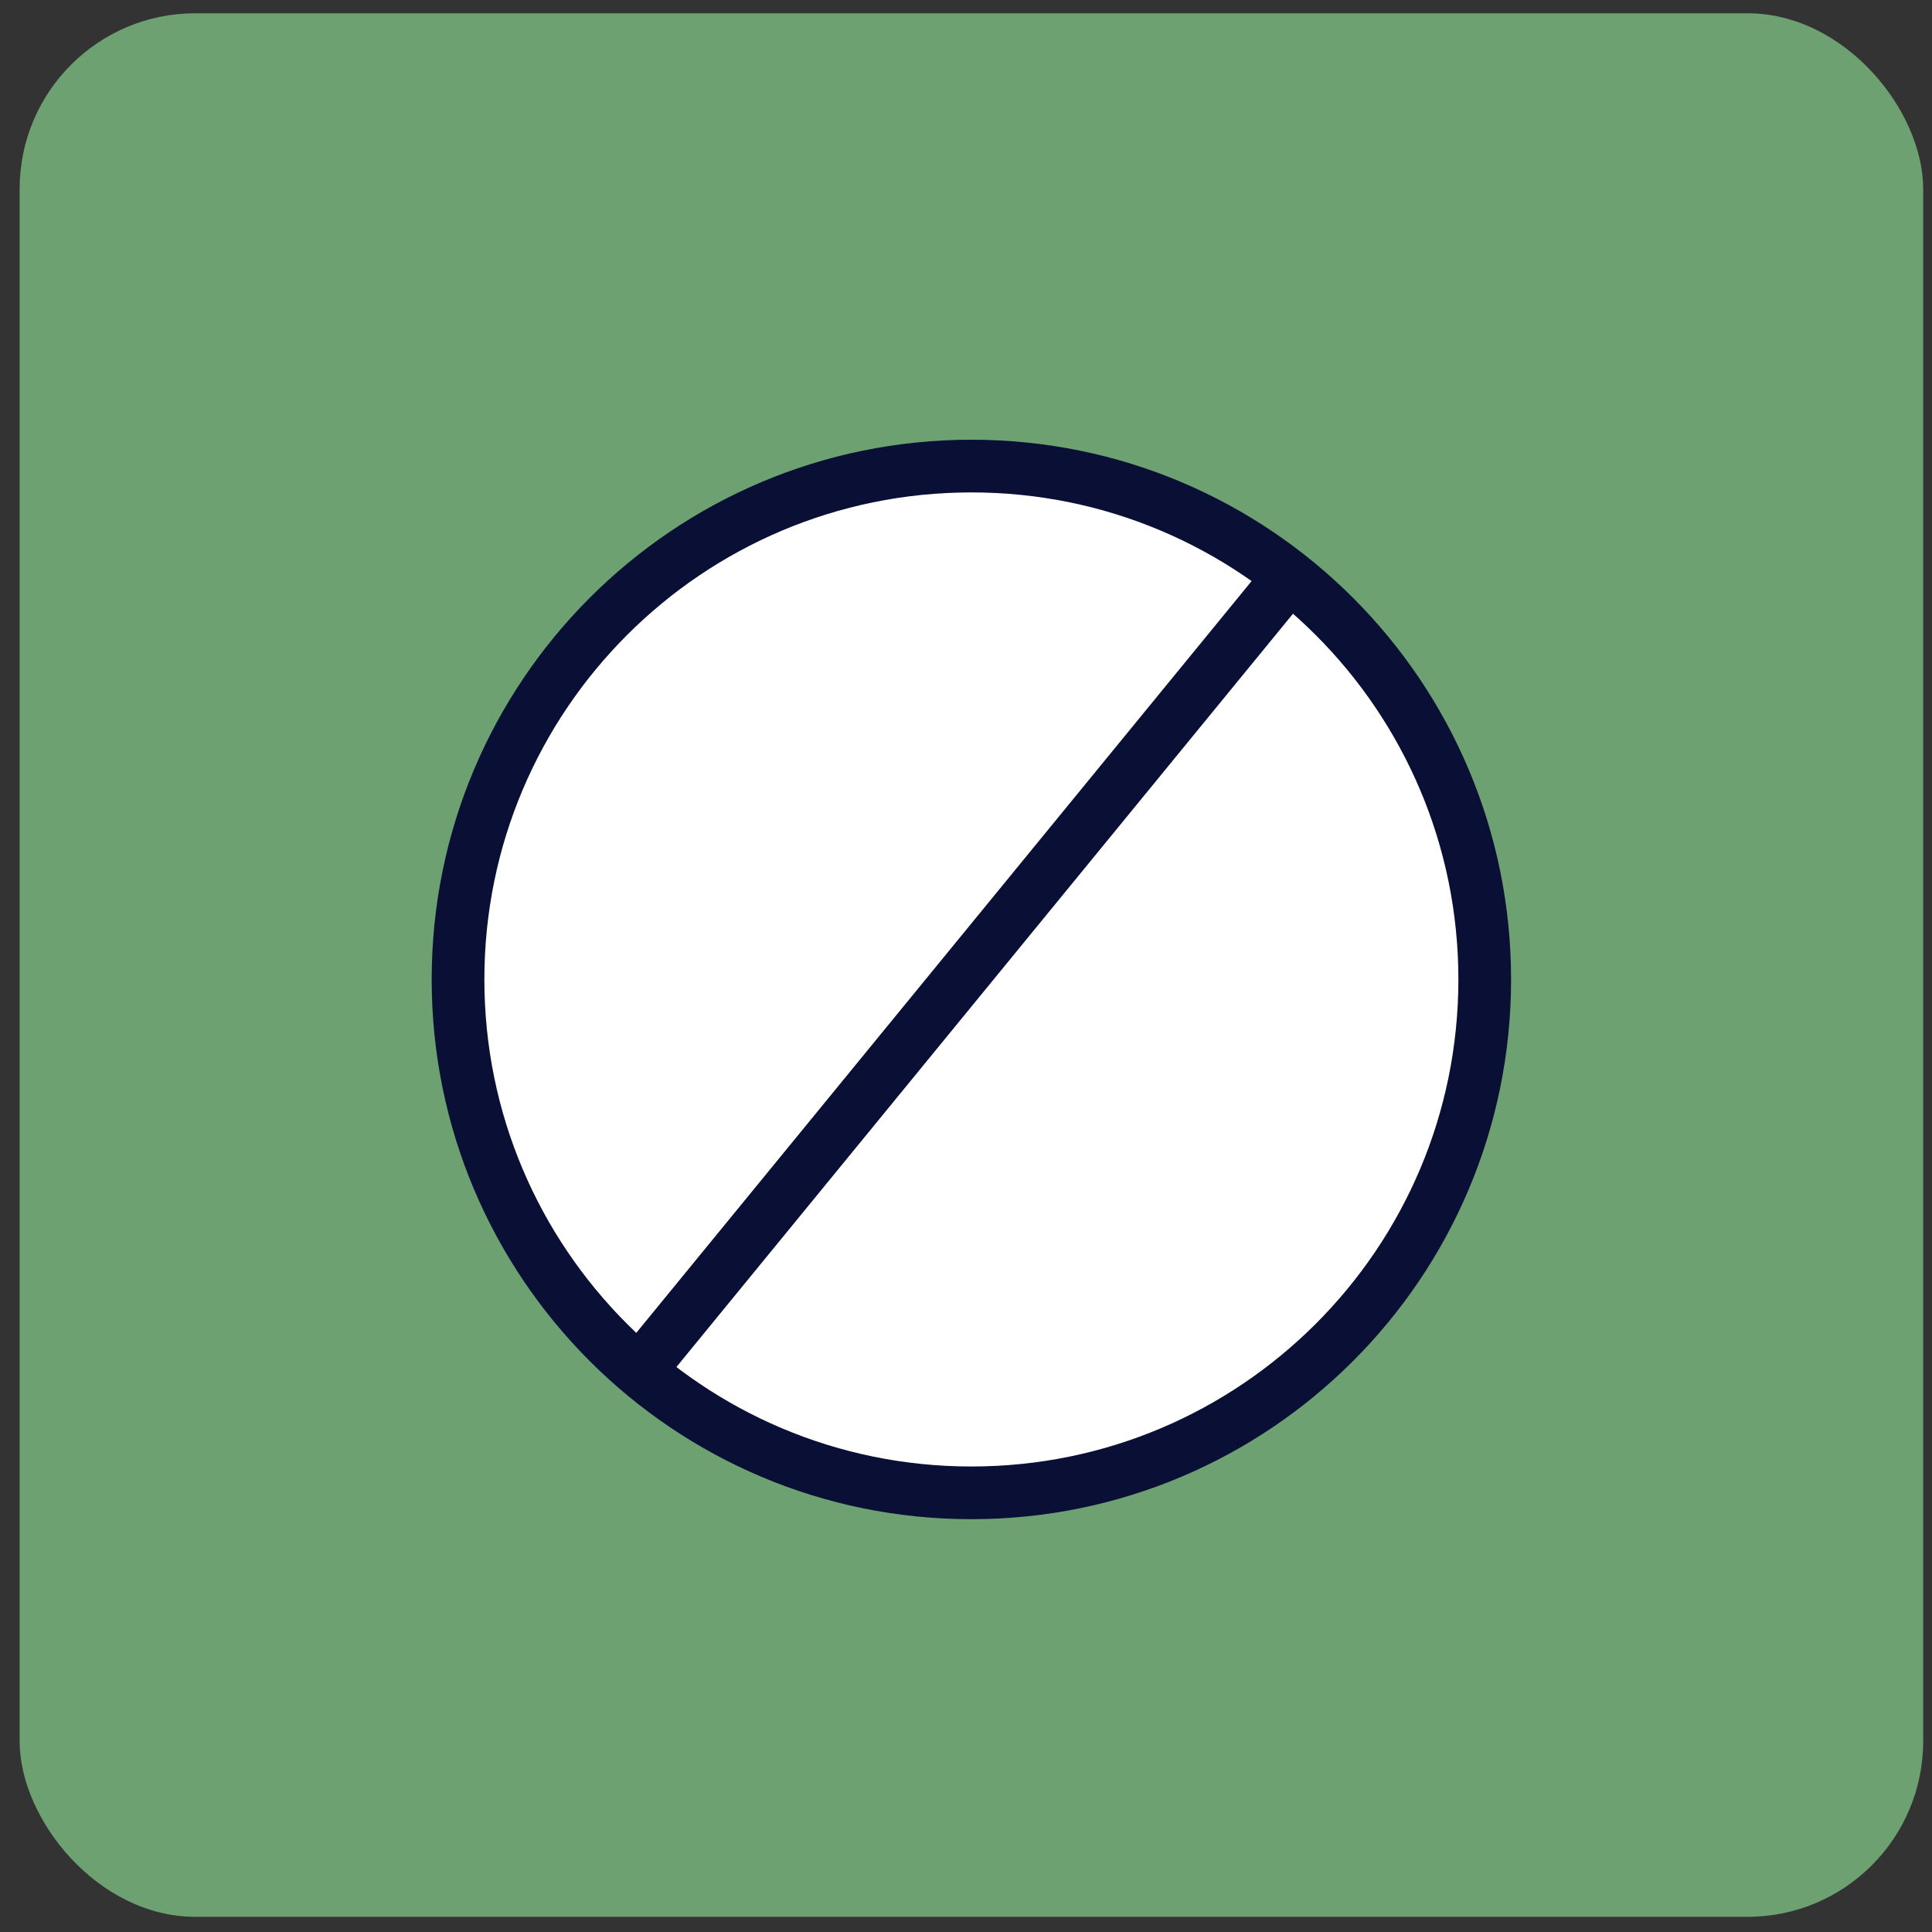
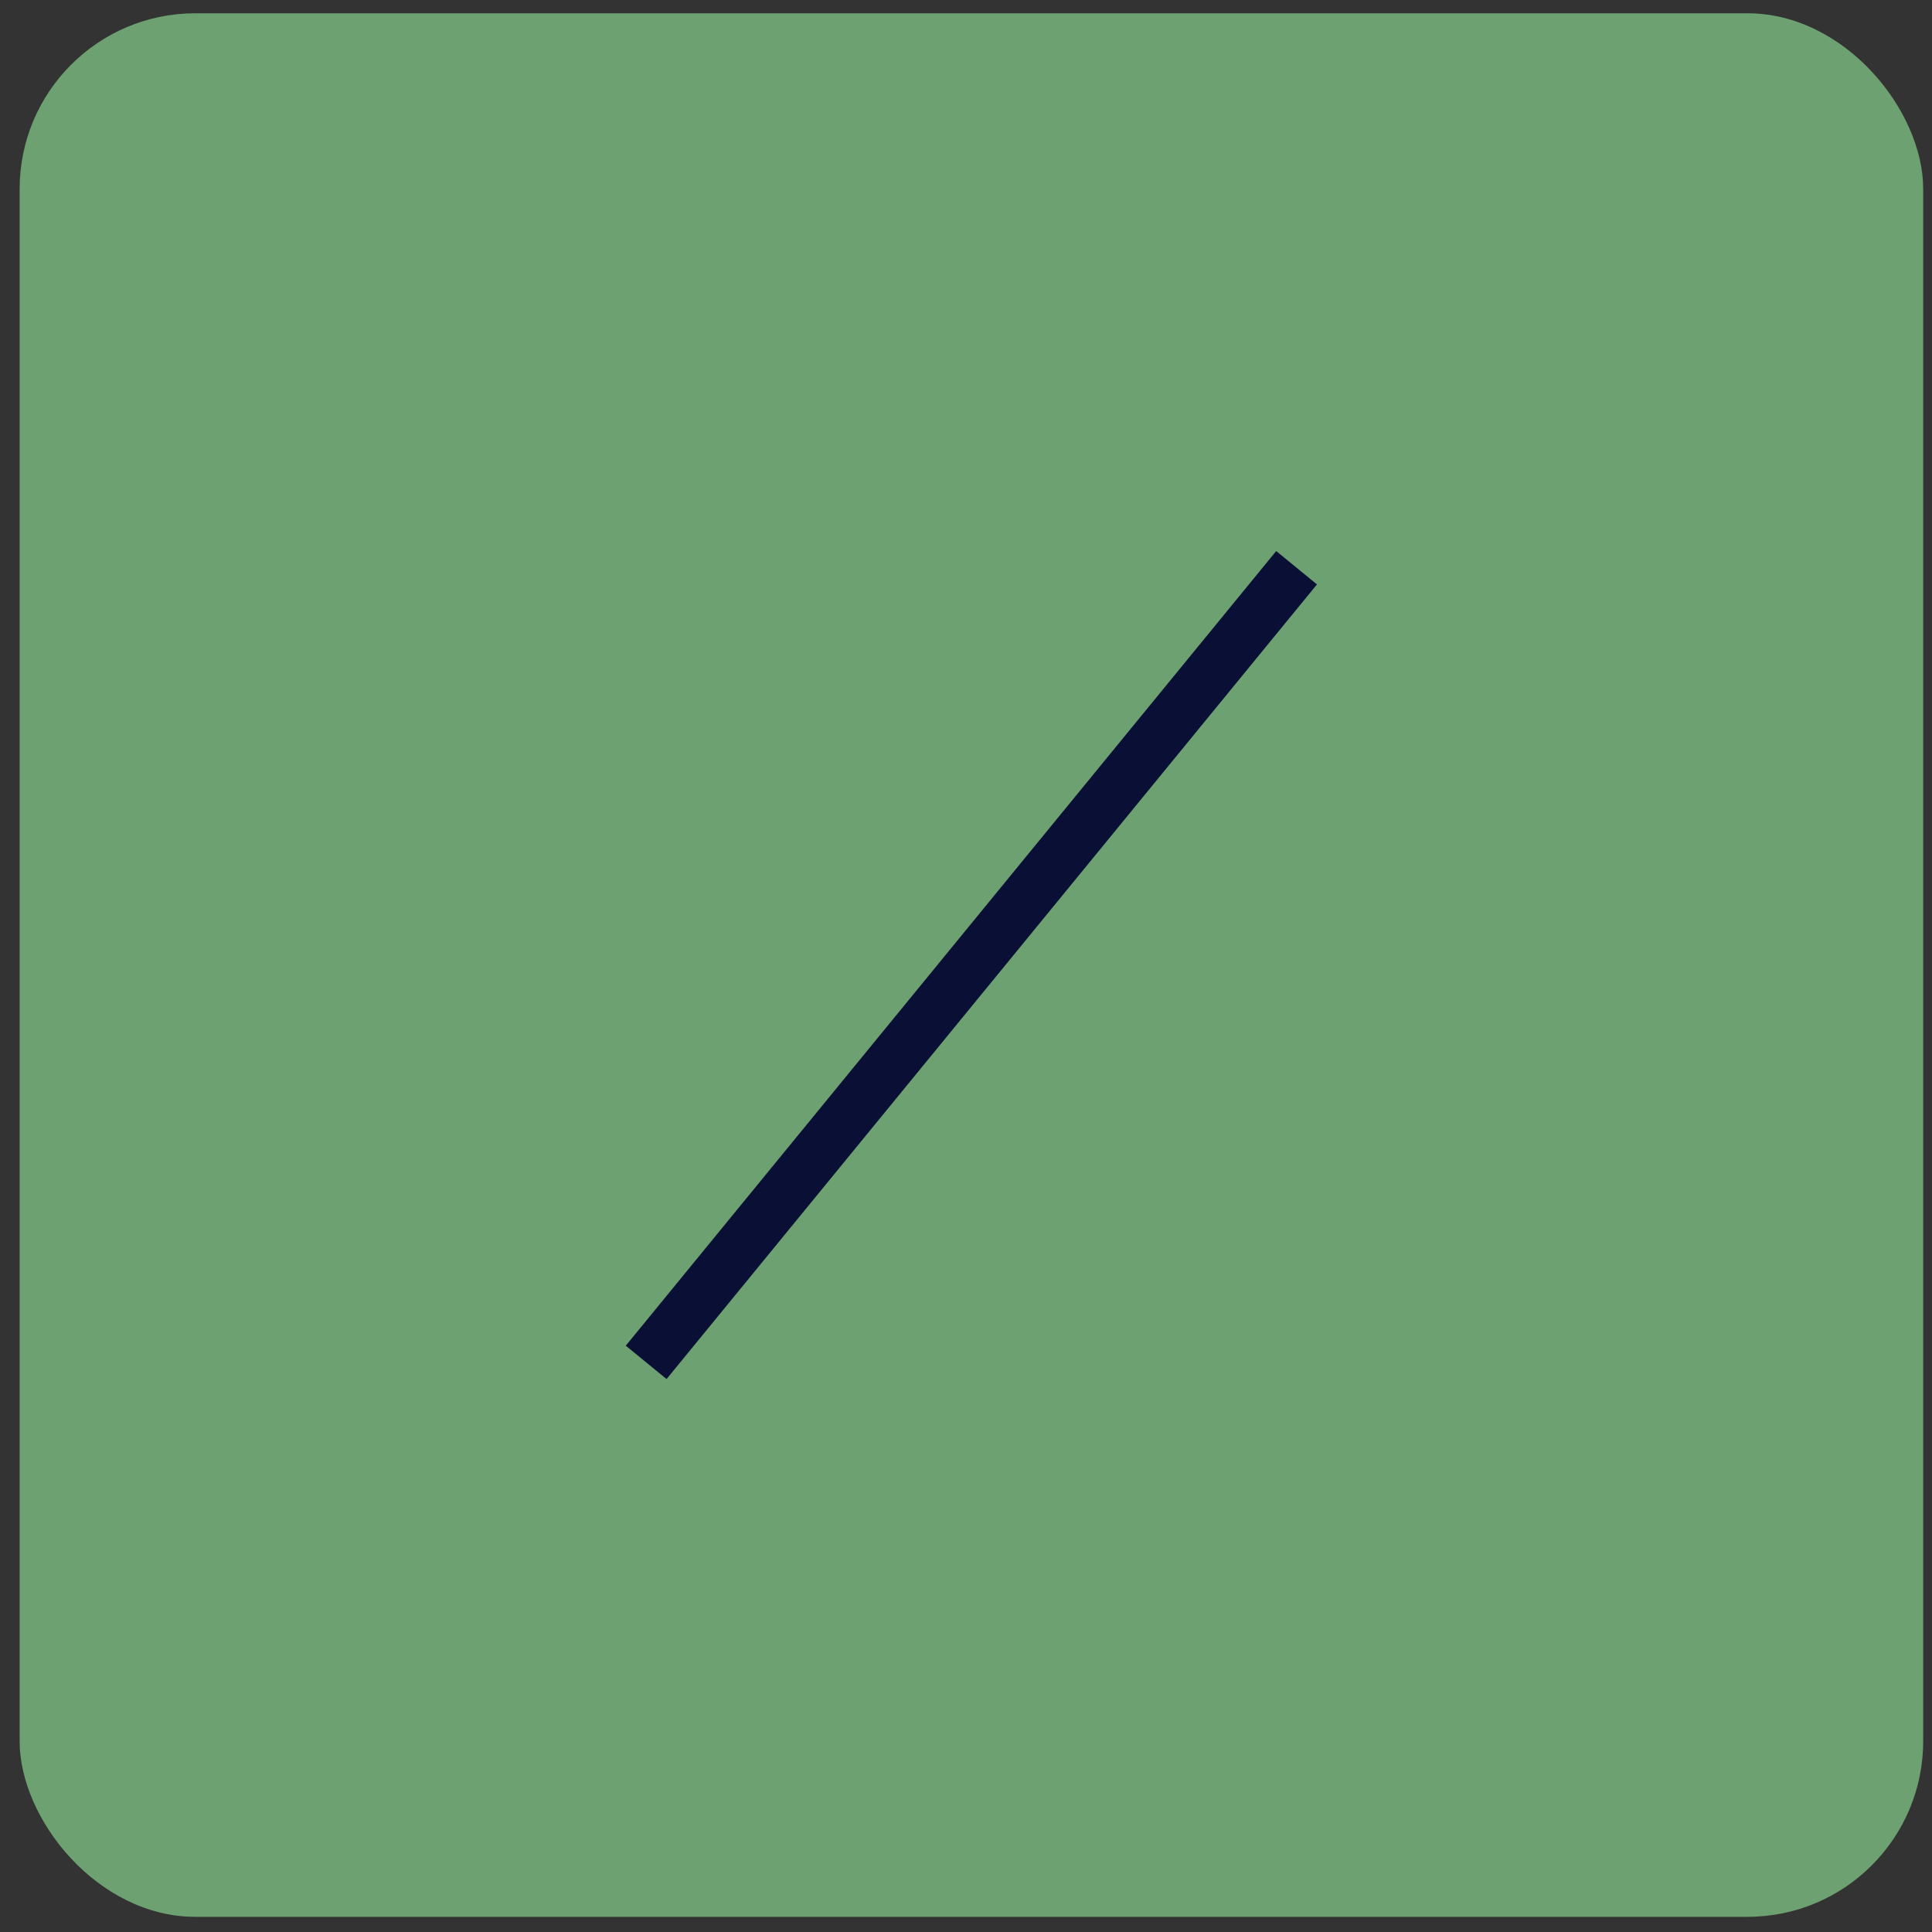
<svg xmlns="http://www.w3.org/2000/svg" width="55" height="55" viewBox="0 0 55 55" fill="none">
  <rect x="0" y="0" width="55" height="55" fill="#333333" stroke="none" />
  <rect x="0.559" y="0.378" width="54.19" height="54.19" rx="5" fill="#6DA171" />
-   <path d="M27.653 42.498C35.724 42.498 42.267 35.955 42.267 27.883C42.267 19.811 35.724 13.268 27.653 13.268C19.582 13.268 13.039 19.811 13.039 27.883C13.039 35.955 19.582 42.498 27.653 42.498Z" fill="white" stroke="#0A0F35" stroke-width="1.5" />
  <path d="M36.911 16.162L18.395 38.784" stroke="#0A0F35" stroke-width="1.5" />
</svg>